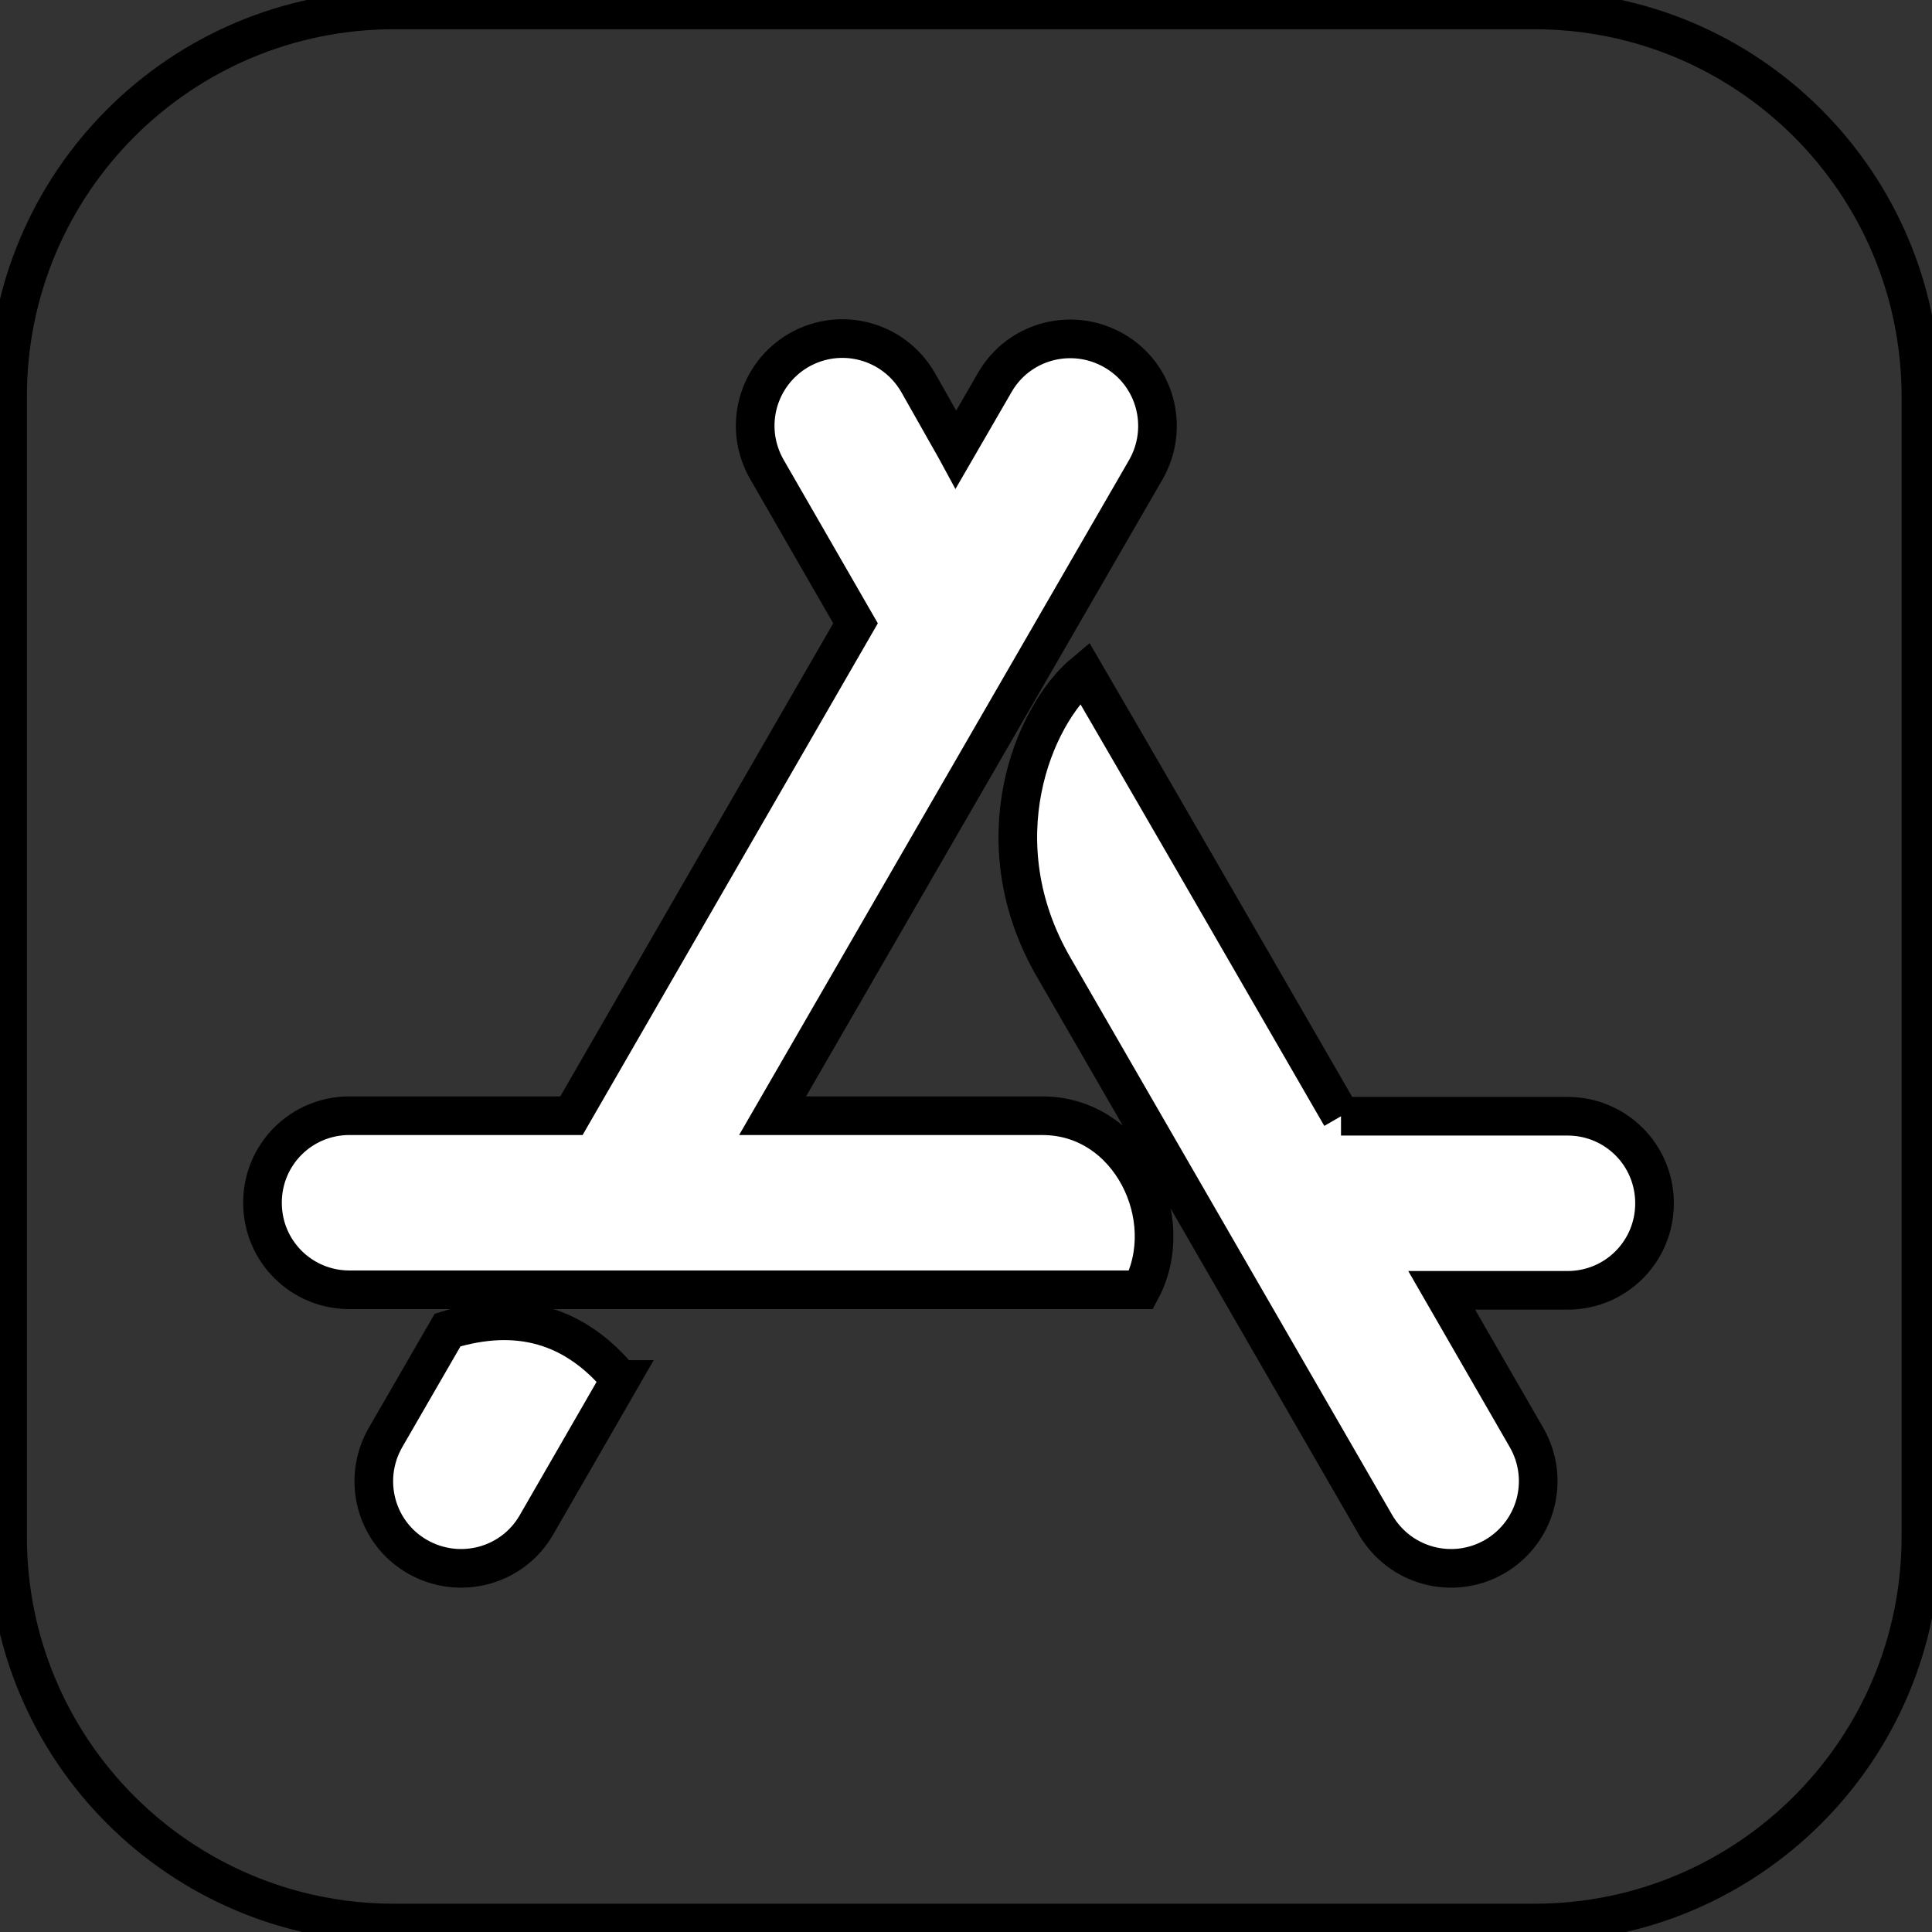
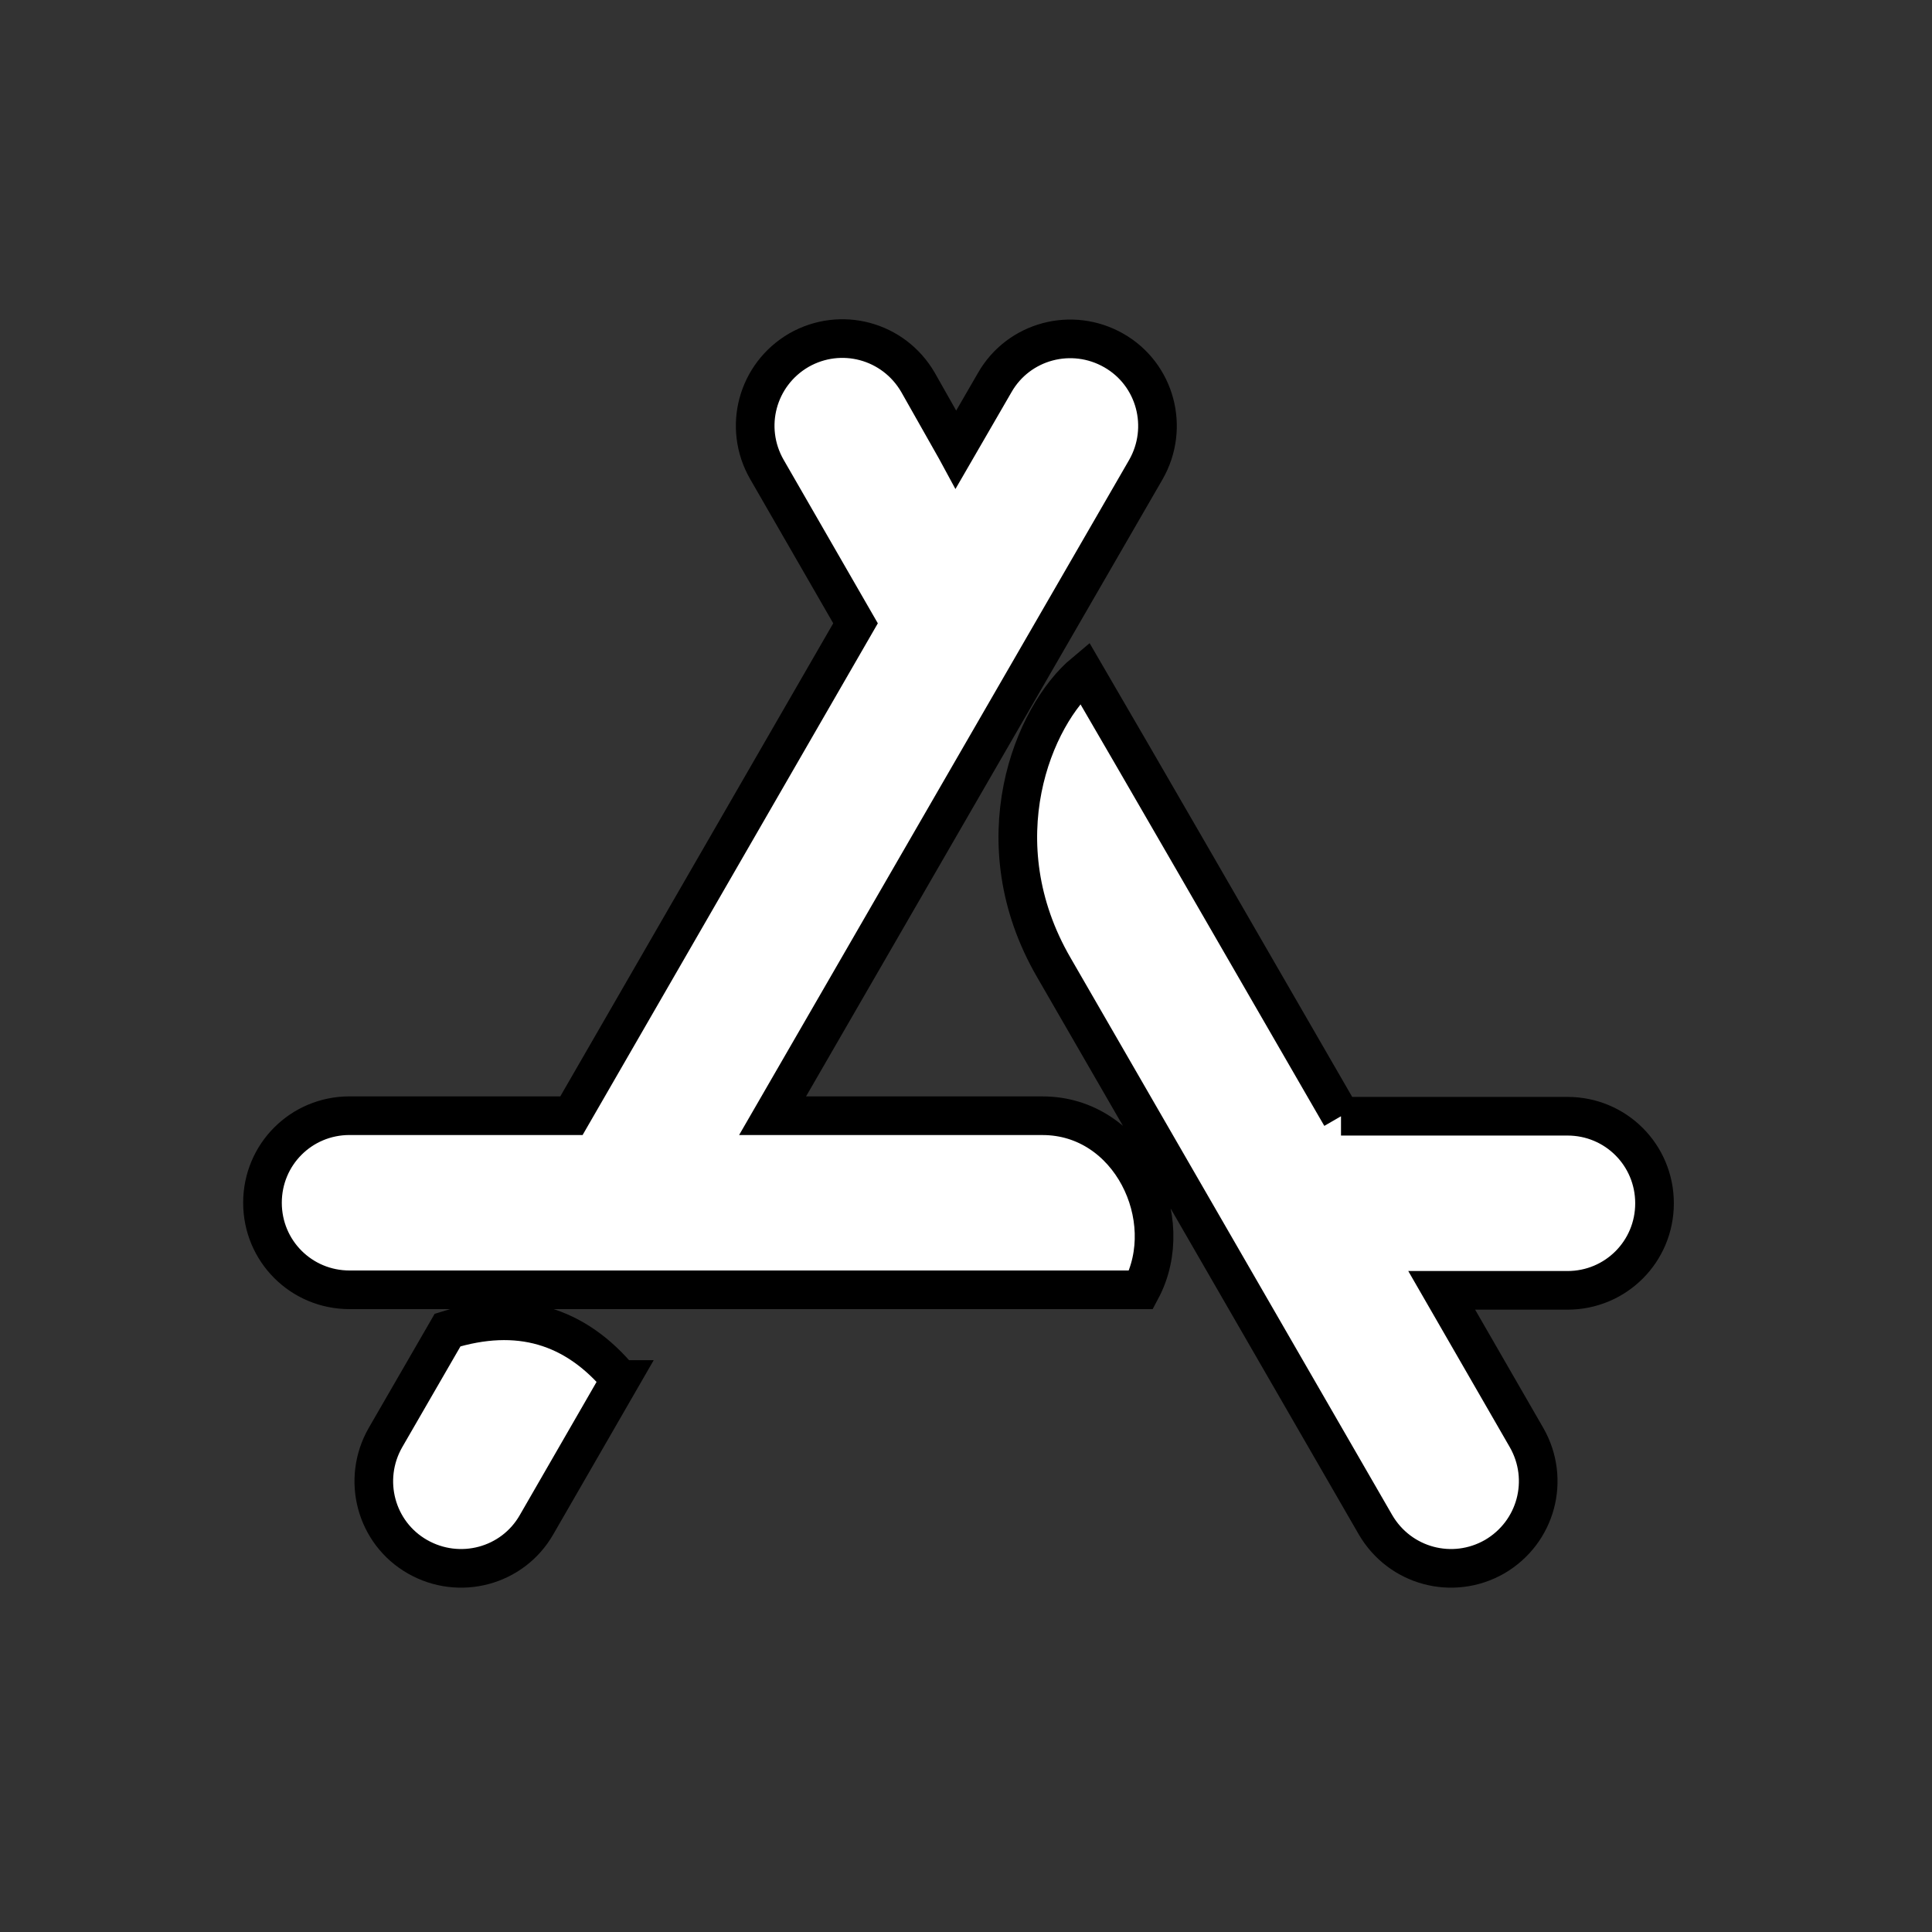
<svg xmlns="http://www.w3.org/2000/svg" width="50" height="50" version="1.1">
  <rect width="100%" height="100%" fill="#333333" stroke="none" />
  <defs id="defs38">
    <linearGradient gradientTransform="matrix(0.003,0,0,-0.003,137.703,4.986)" y2="-1.228" x2="400.05" y1="798.772" x1="400.05" gradientUnits="userSpaceOnUse" id="svg_2">
      <stop stop-color="#18BFFB" offset="0" />
      <stop stop-color="#2072F3" offset="1" />
    </linearGradient>
    <linearGradient y2="0.719" x2="-0.383" y1="0.05" x1="0.916" id="linear-gradient">
      <stop id="stop4" stop-color="#008eff" offset="0" />
      <stop id="stop6" stop-color="#008fff" offset="0.01" />
      <stop id="stop8" stop-color="#00acff" offset="0.26" />
      <stop id="stop10" stop-color="#00c0ff" offset="0.51" />
      <stop id="stop12" stop-color="#00cdff" offset="0.76" />
      <stop id="stop14" stop-color="#00d1ff" offset="1" />
    </linearGradient>
    <linearGradient y2="0.5" x2="-1.466" y1="0.5" x1="0.913" id="linear-gradient-2">
      <stop id="stop17" stop-color="#ffd800" offset="0" />
      <stop id="stop19" stop-color="#ff8a00" offset="1" />
    </linearGradient>
    <linearGradient y2="1.952" x2="-0.501" y1="0.177" x1="0.863" id="linear-gradient-3">
      <stop id="stop22" stop-color="#ff3a44" offset="0" />
      <stop id="stop24" stop-color="#b11162" offset="1" />
    </linearGradient>
    <linearGradient y2="0.249" x2="0.421" y1="-0.541" x1="-0.188" id="linear-gradient-4">
      <stop id="stop27" stop-color="#328e71" offset="0" />
      <stop id="stop29" stop-color="#2d9571" offset="0.07" />
      <stop id="stop31" stop-color="#15bd74" offset="0.48" />
      <stop id="stop33" stop-color="#06d575" offset="0.8" />
      <stop id="stop35" stop-color="#00de76" offset="1" />
    </linearGradient>
  </defs>
  <g>
    <title>Layer 1</title>
    <g stroke="null" id="g58">
      <g stroke="null" id="g56">
        <path stroke="null" id="path40" d="m64.852,23.459a2.39,2.39 0 0 0 -0.55,1.67l0,26.34a2.41,2.41 0 0 0 0.55,1.67l0.09,0.09l14.75,-14.76l0,-0.35l-14.75,-14.75l-0.09,0.09z" fill="url(#linear-gradient)" />
-         <path stroke="null" id="path42" d="m84.612,43.389l-4.92,-4.92l0,-0.35l4.92,-4.91l0.11,0.06l5.83,3.31c1.67,0.94 1.67,2.49 0,3.44l-5.83,3.31l-0.11,0.06z" fill="url(#linear-gradient-2)" />
-         <path stroke="null" id="path44" d="m84.722,43.329l-5,-5l-14.87,14.81a2,2 0 0 0 2.45,0.07l17.39,-9.88" fill="url(#linear-gradient-3)" />
        <path stroke="null" id="path46" d="m84.722,33.269l-17.42,-9.89a1.93,1.93 0 0 0 -2.45,0.08l14.84,14.84l5.03,-5.03z" fill="url(#linear-gradient-4)" />
-         <path stroke="null" id="path48" d="m84.612,43.219l-17.31,9.82a2,2 0 0 1 -2.39,0l-0.09,0.09l0.09,0.09a2,2 0 0 0 2.39,0l17.39,-9.88l-0.08,-0.12z" opacity="0.1" />
        <path stroke="null" id="path50" d="m64.852,52.979a2.43,2.43 0 0 1 -0.55,-1.68l0,0.17a2.41,2.41 0 0 0 0.55,1.67l0.09,-0.09l-0.09,-0.07z" class="cls-7" opacity="0.07" />
        <path stroke="null" id="path52" d="m90.552,39.839l-5.94,3.38l0.11,0.11l5.83,-3.35a2.11,2.11 0 0 0 1.25,-1.72a2.21,2.21 0 0 1 -1.25,1.58z" class="cls-7" opacity="0.07" />
        <path stroke="null" id="path54" d="m67.302,23.559l23.25,13.19a2.2,2.2 0 0 1 1.25,1.55a2.09,2.09 0 0 0 -1.25,-1.72l-23.25,-13.2c-1.64,-0.94 -3,-0.16 -3,1.75l0,0.17c0,-1.9 1.36,-2.69 3,-1.74z" fill="#fff" opacity="0.3" />
      </g>
    </g>
    <g stroke="null">
-       <path stroke="null" d="m39.706,0.257l-29.509,0c-5.527,0 -10.001,4.475 -10.001,10.001l0,29.515c0,5.52 4.475,9.995 10.001,9.995l29.515,0c5.52,0 10.001,-4.475 10.001,-10.001l0,-29.509c-0.006,-5.527 -4.481,-10.001 -10.007,-10.001z" fill="url(#svg_2)" />
      <path stroke="null" d="m24.741,11.633l1.003,-1.733c0.619,-1.083 1.999,-1.448 3.082,-0.829s1.448,1.999 0.829,3.082l-9.661,16.722l6.987,0c2.265,0 3.534,2.661 2.55,4.505l-20.485,0c-1.25,0 -2.253,-1.003 -2.253,-2.253c0,-1.25 1.003,-2.253 2.253,-2.253l5.743,0l7.352,-12.743l-2.296,-3.986c-0.619,-1.083 -0.254,-2.451 0.829,-3.082c1.083,-0.619 2.451,-0.254 3.082,0.829l0.984,1.739l0,0zm-8.689,24.069l-2.166,3.757c-0.619,1.083 -1.999,1.448 -3.082,0.829s-1.448,-1.999 -0.829,-3.082l1.609,-2.785c1.82,-0.563 3.299,-0.13 4.468,1.281l0,0zm18.653,-6.814l5.861,0c1.25,0 2.253,1.003 2.253,2.253c0,1.25 -1.003,2.253 -2.253,2.253l-3.255,0l2.197,3.812c0.619,1.083 0.254,2.451 -0.829,3.082c-1.083,0.619 -2.451,0.254 -3.082,-0.829c-3.701,-6.418 -6.48,-11.22 -8.324,-14.42c-1.888,-3.255 -0.538,-6.523 0.792,-7.631c1.479,2.537 3.689,6.368 6.641,11.48l0,0z" fill="#FFFFFF" />
    </g>
  </g>
</svg>